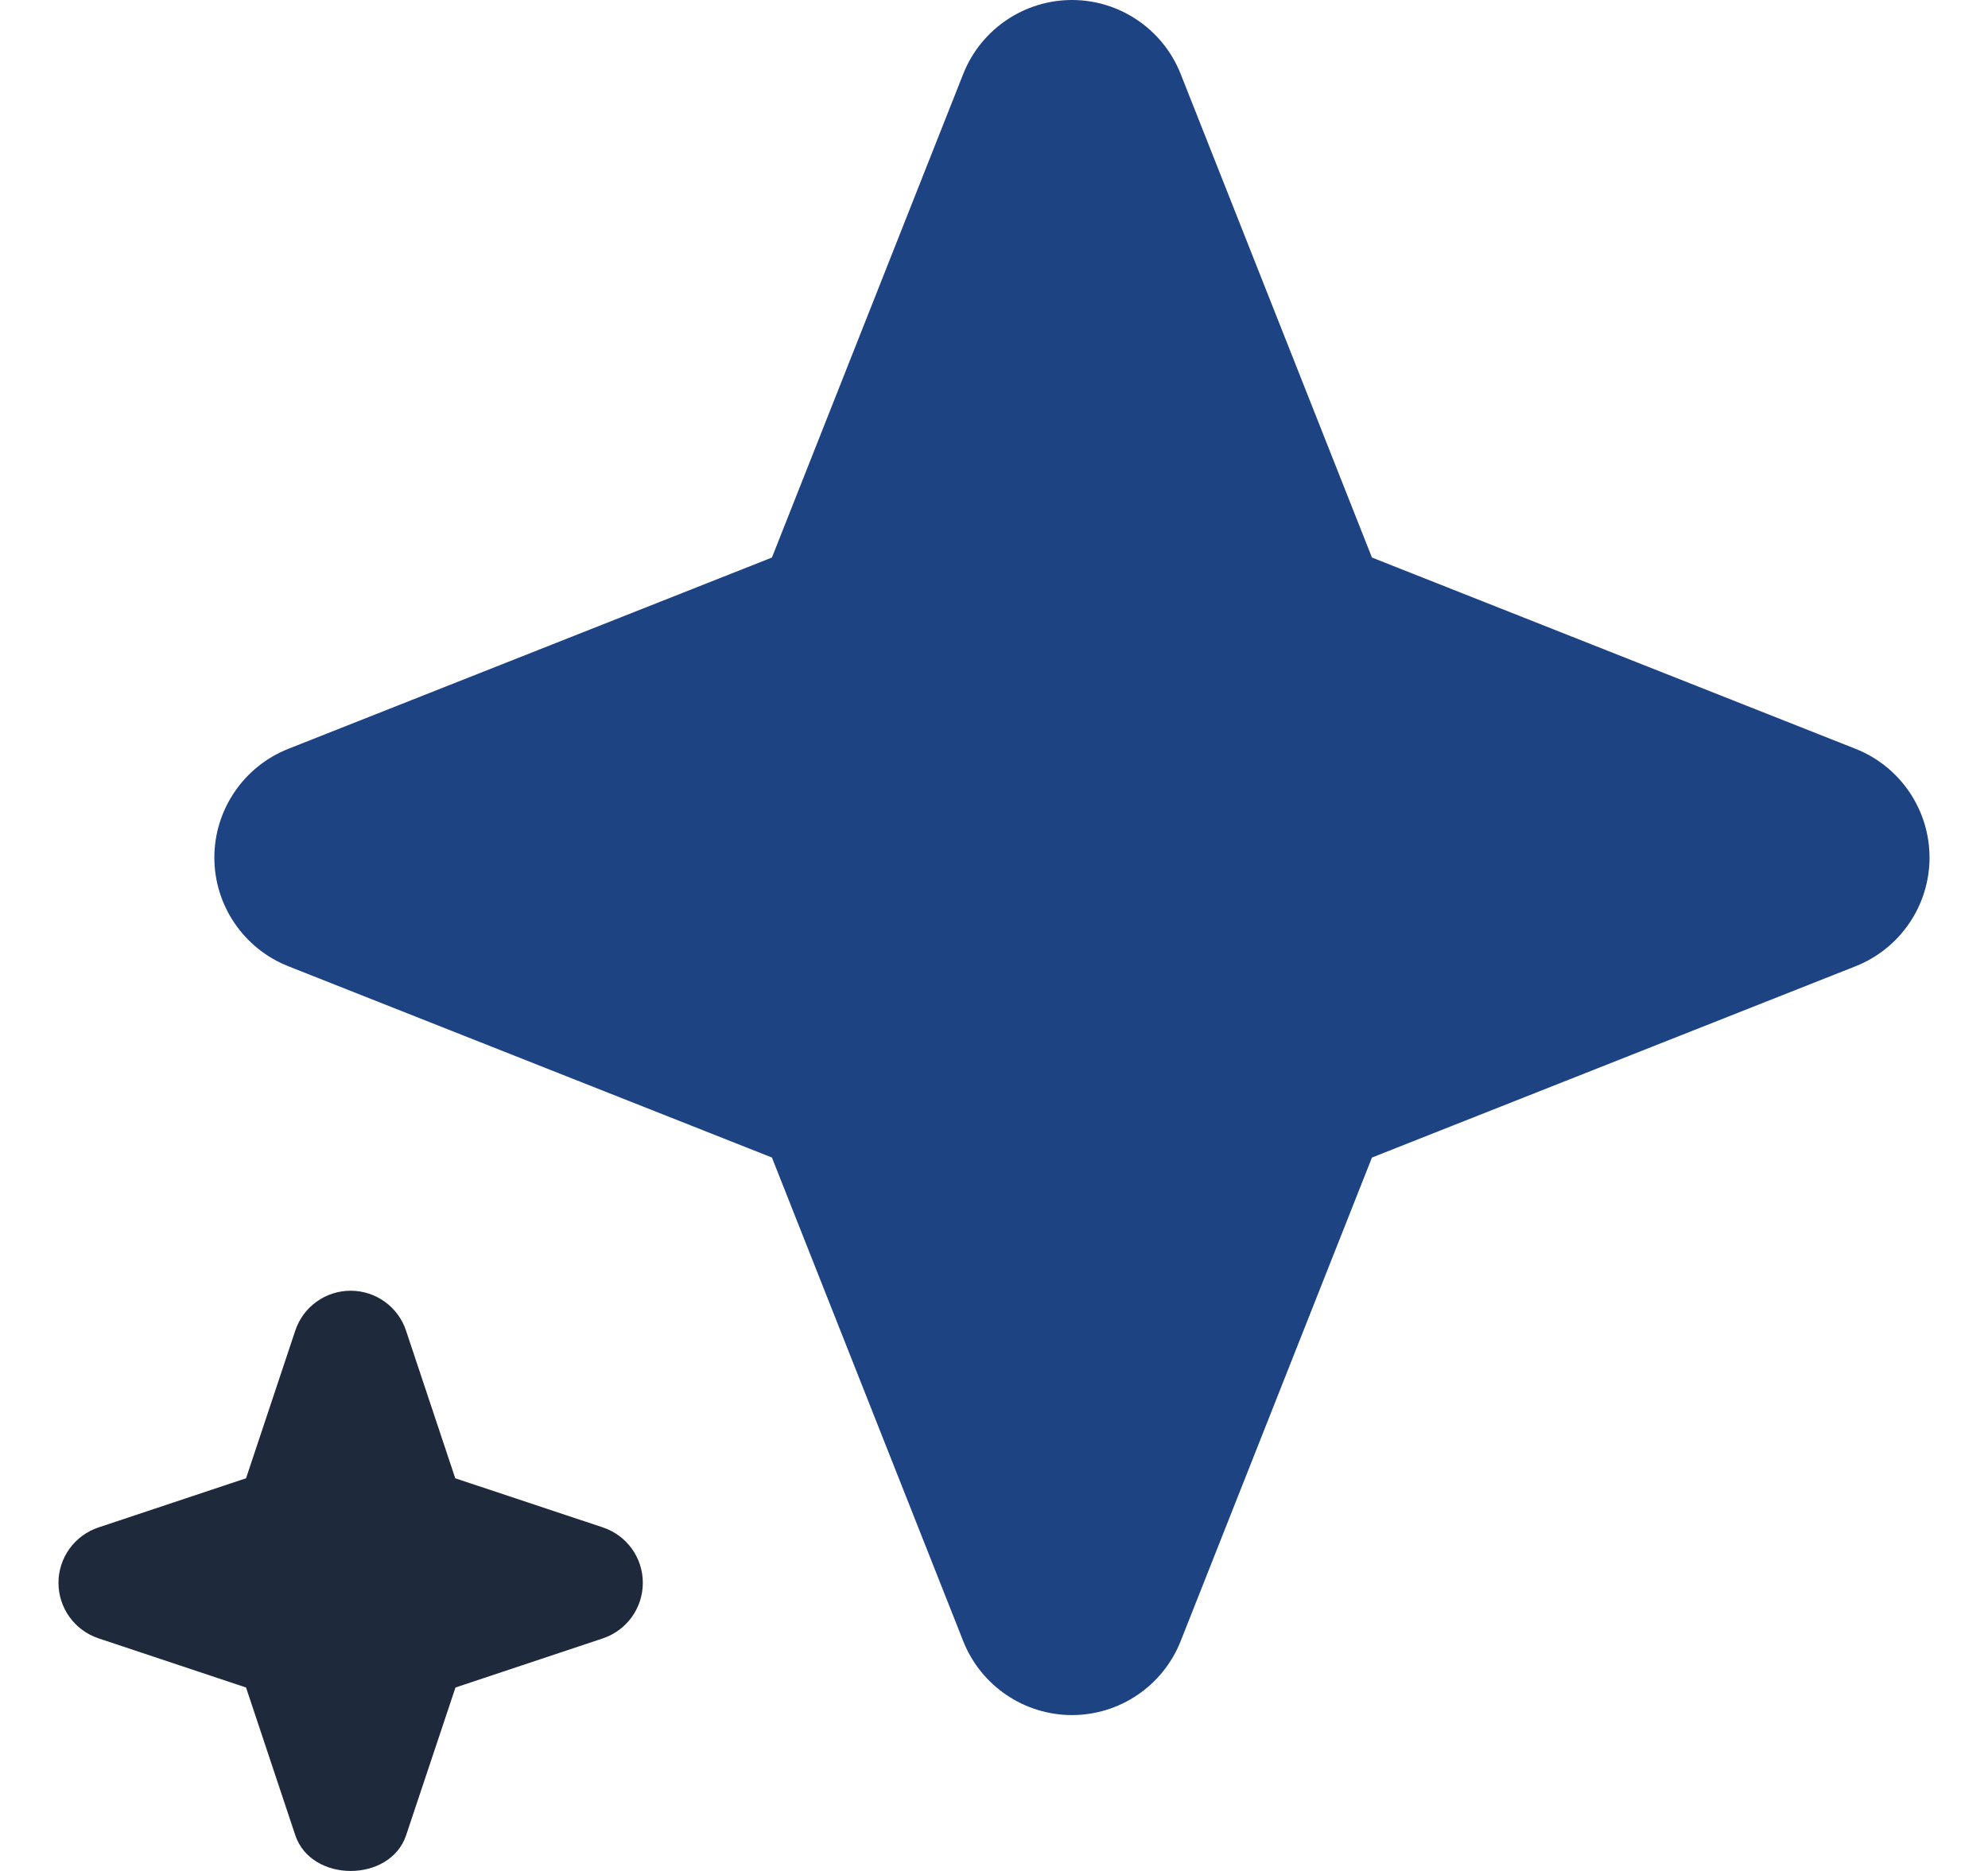
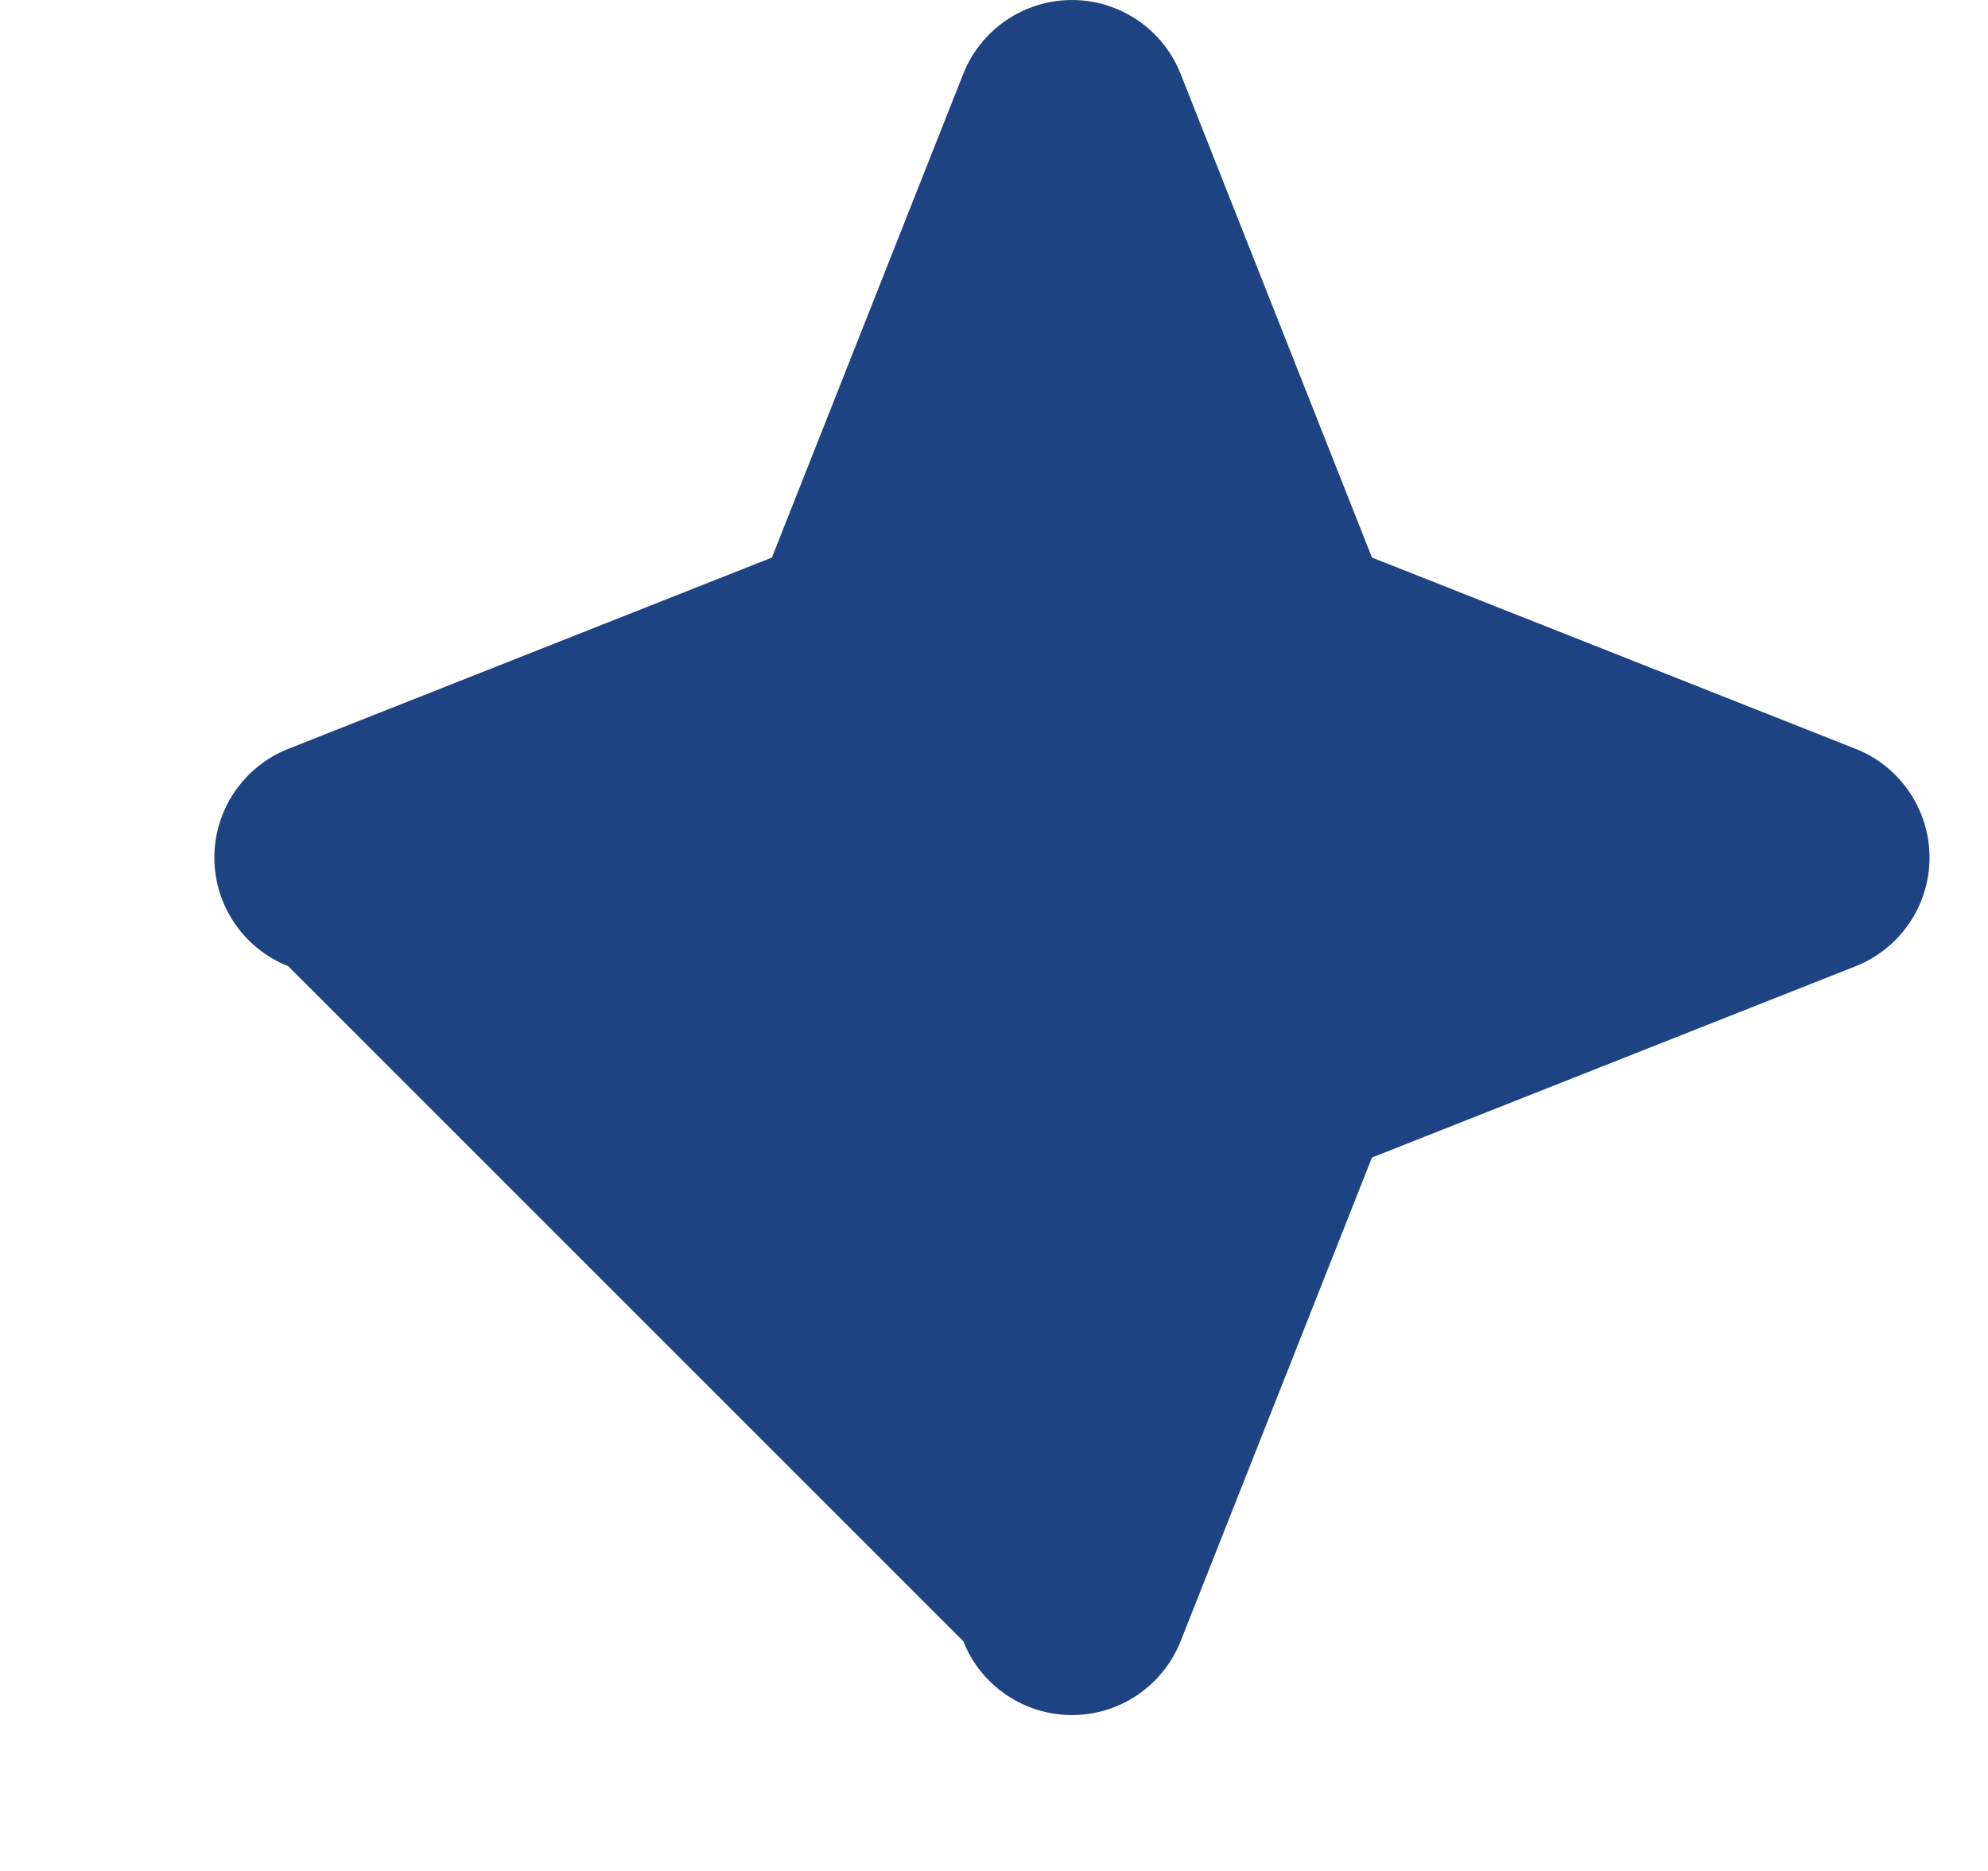
<svg xmlns="http://www.w3.org/2000/svg" width="17" height="16" viewBox="0 0 17 16" fill="none">
-   <path d="M5.156 14.011L3.895 14.431L3.473 15.694C3.337 16.102 2.661 16.102 2.525 15.694L2.104 14.431L0.843 14.011C0.639 13.943 0.5 13.752 0.5 13.536C0.5 13.32 0.639 13.13 0.843 13.062L2.104 12.642L2.525 11.379C2.593 11.175 2.784 11.038 2.999 11.038C3.213 11.038 3.405 11.176 3.472 11.379L3.893 12.642L5.155 13.062C5.359 13.13 5.497 13.32 5.497 13.536C5.497 13.752 5.359 13.943 5.155 14.011H5.156Z" fill="#1E293B" />
-   <path d="M15.868 6.404L11.732 4.768L10.096 0.632C9.945 0.251 9.576 0 9.167 0C8.757 0 8.388 0.251 8.237 0.632L6.601 4.768L2.465 6.404C2.084 6.555 1.833 6.924 1.833 7.334C1.833 7.743 2.084 8.112 2.465 8.263L6.601 9.899L8.237 14.035C8.388 14.416 8.757 14.667 9.167 14.667C9.576 14.667 9.945 14.416 10.096 14.035L11.732 9.899L15.868 8.263C16.249 8.112 16.5 7.743 16.5 7.334C16.5 6.924 16.249 6.555 15.868 6.404Z" fill="#1D4382" />
+   <path d="M15.868 6.404L11.732 4.768L10.096 0.632C9.945 0.251 9.576 0 9.167 0C8.757 0 8.388 0.251 8.237 0.632L6.601 4.768L2.465 6.404C2.084 6.555 1.833 6.924 1.833 7.334C1.833 7.743 2.084 8.112 2.465 8.263L8.237 14.035C8.388 14.416 8.757 14.667 9.167 14.667C9.576 14.667 9.945 14.416 10.096 14.035L11.732 9.899L15.868 8.263C16.249 8.112 16.5 7.743 16.5 7.334C16.5 6.924 16.249 6.555 15.868 6.404Z" fill="#1D4382" />
</svg>